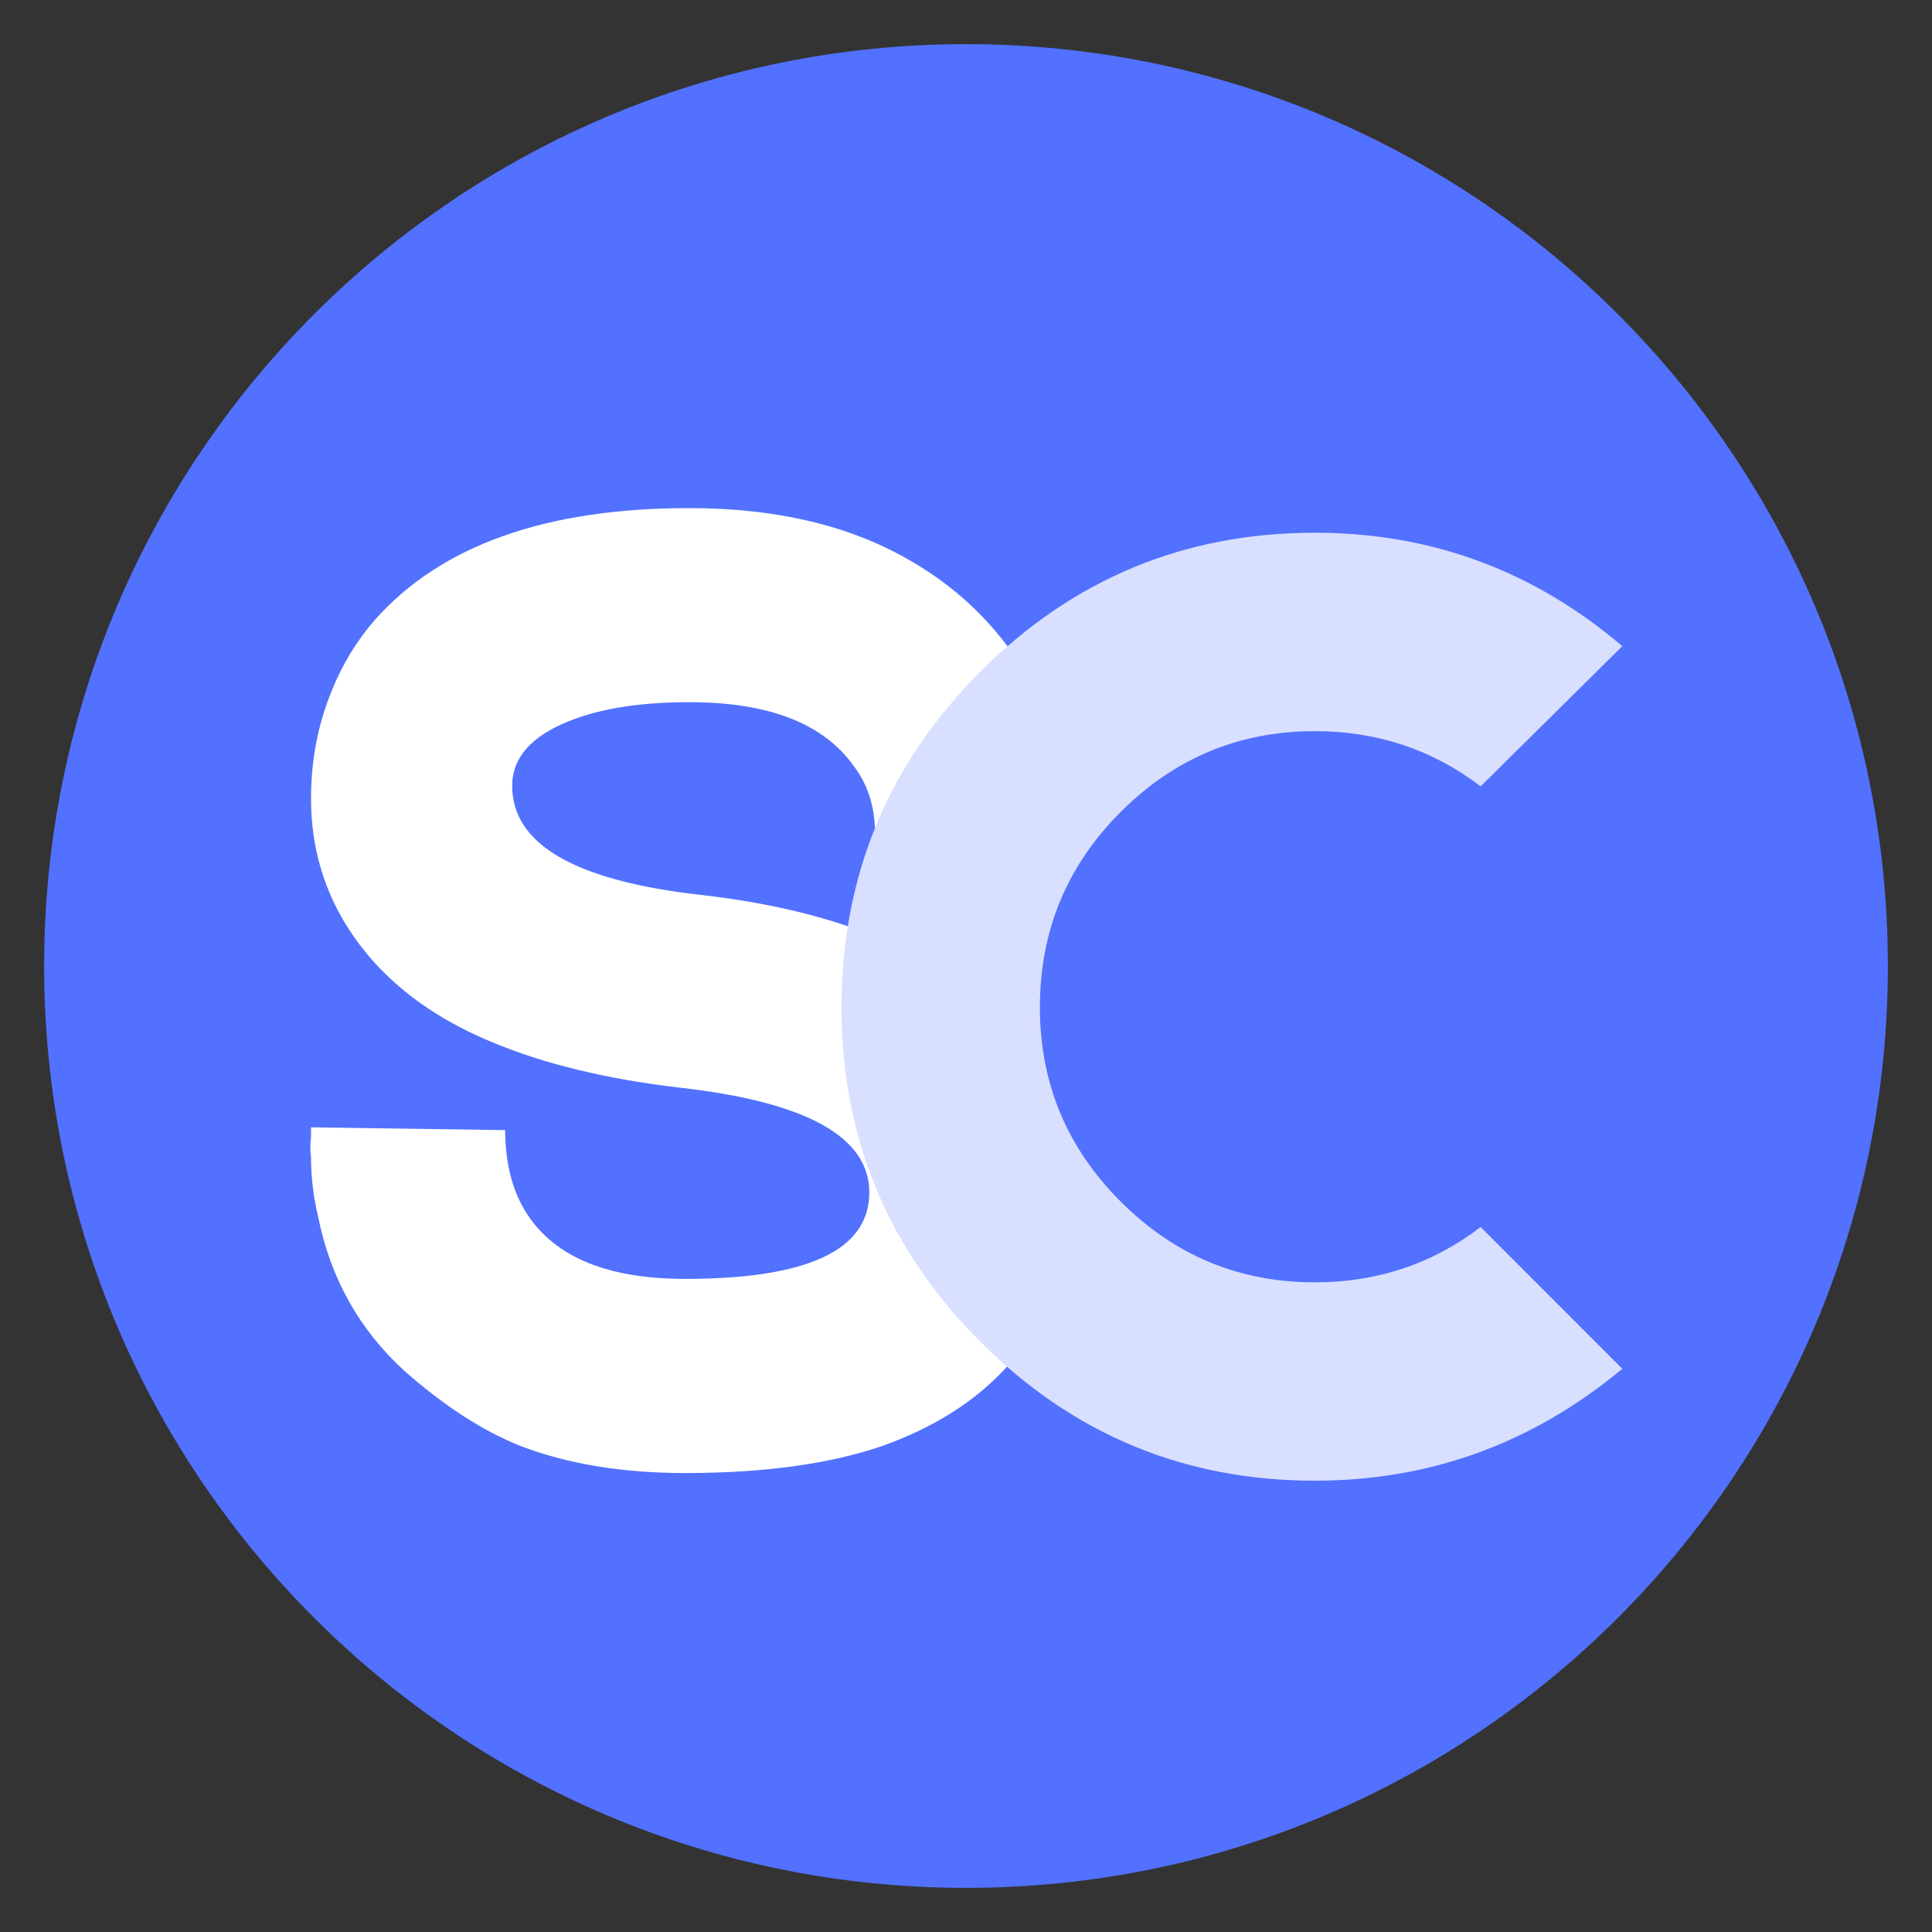
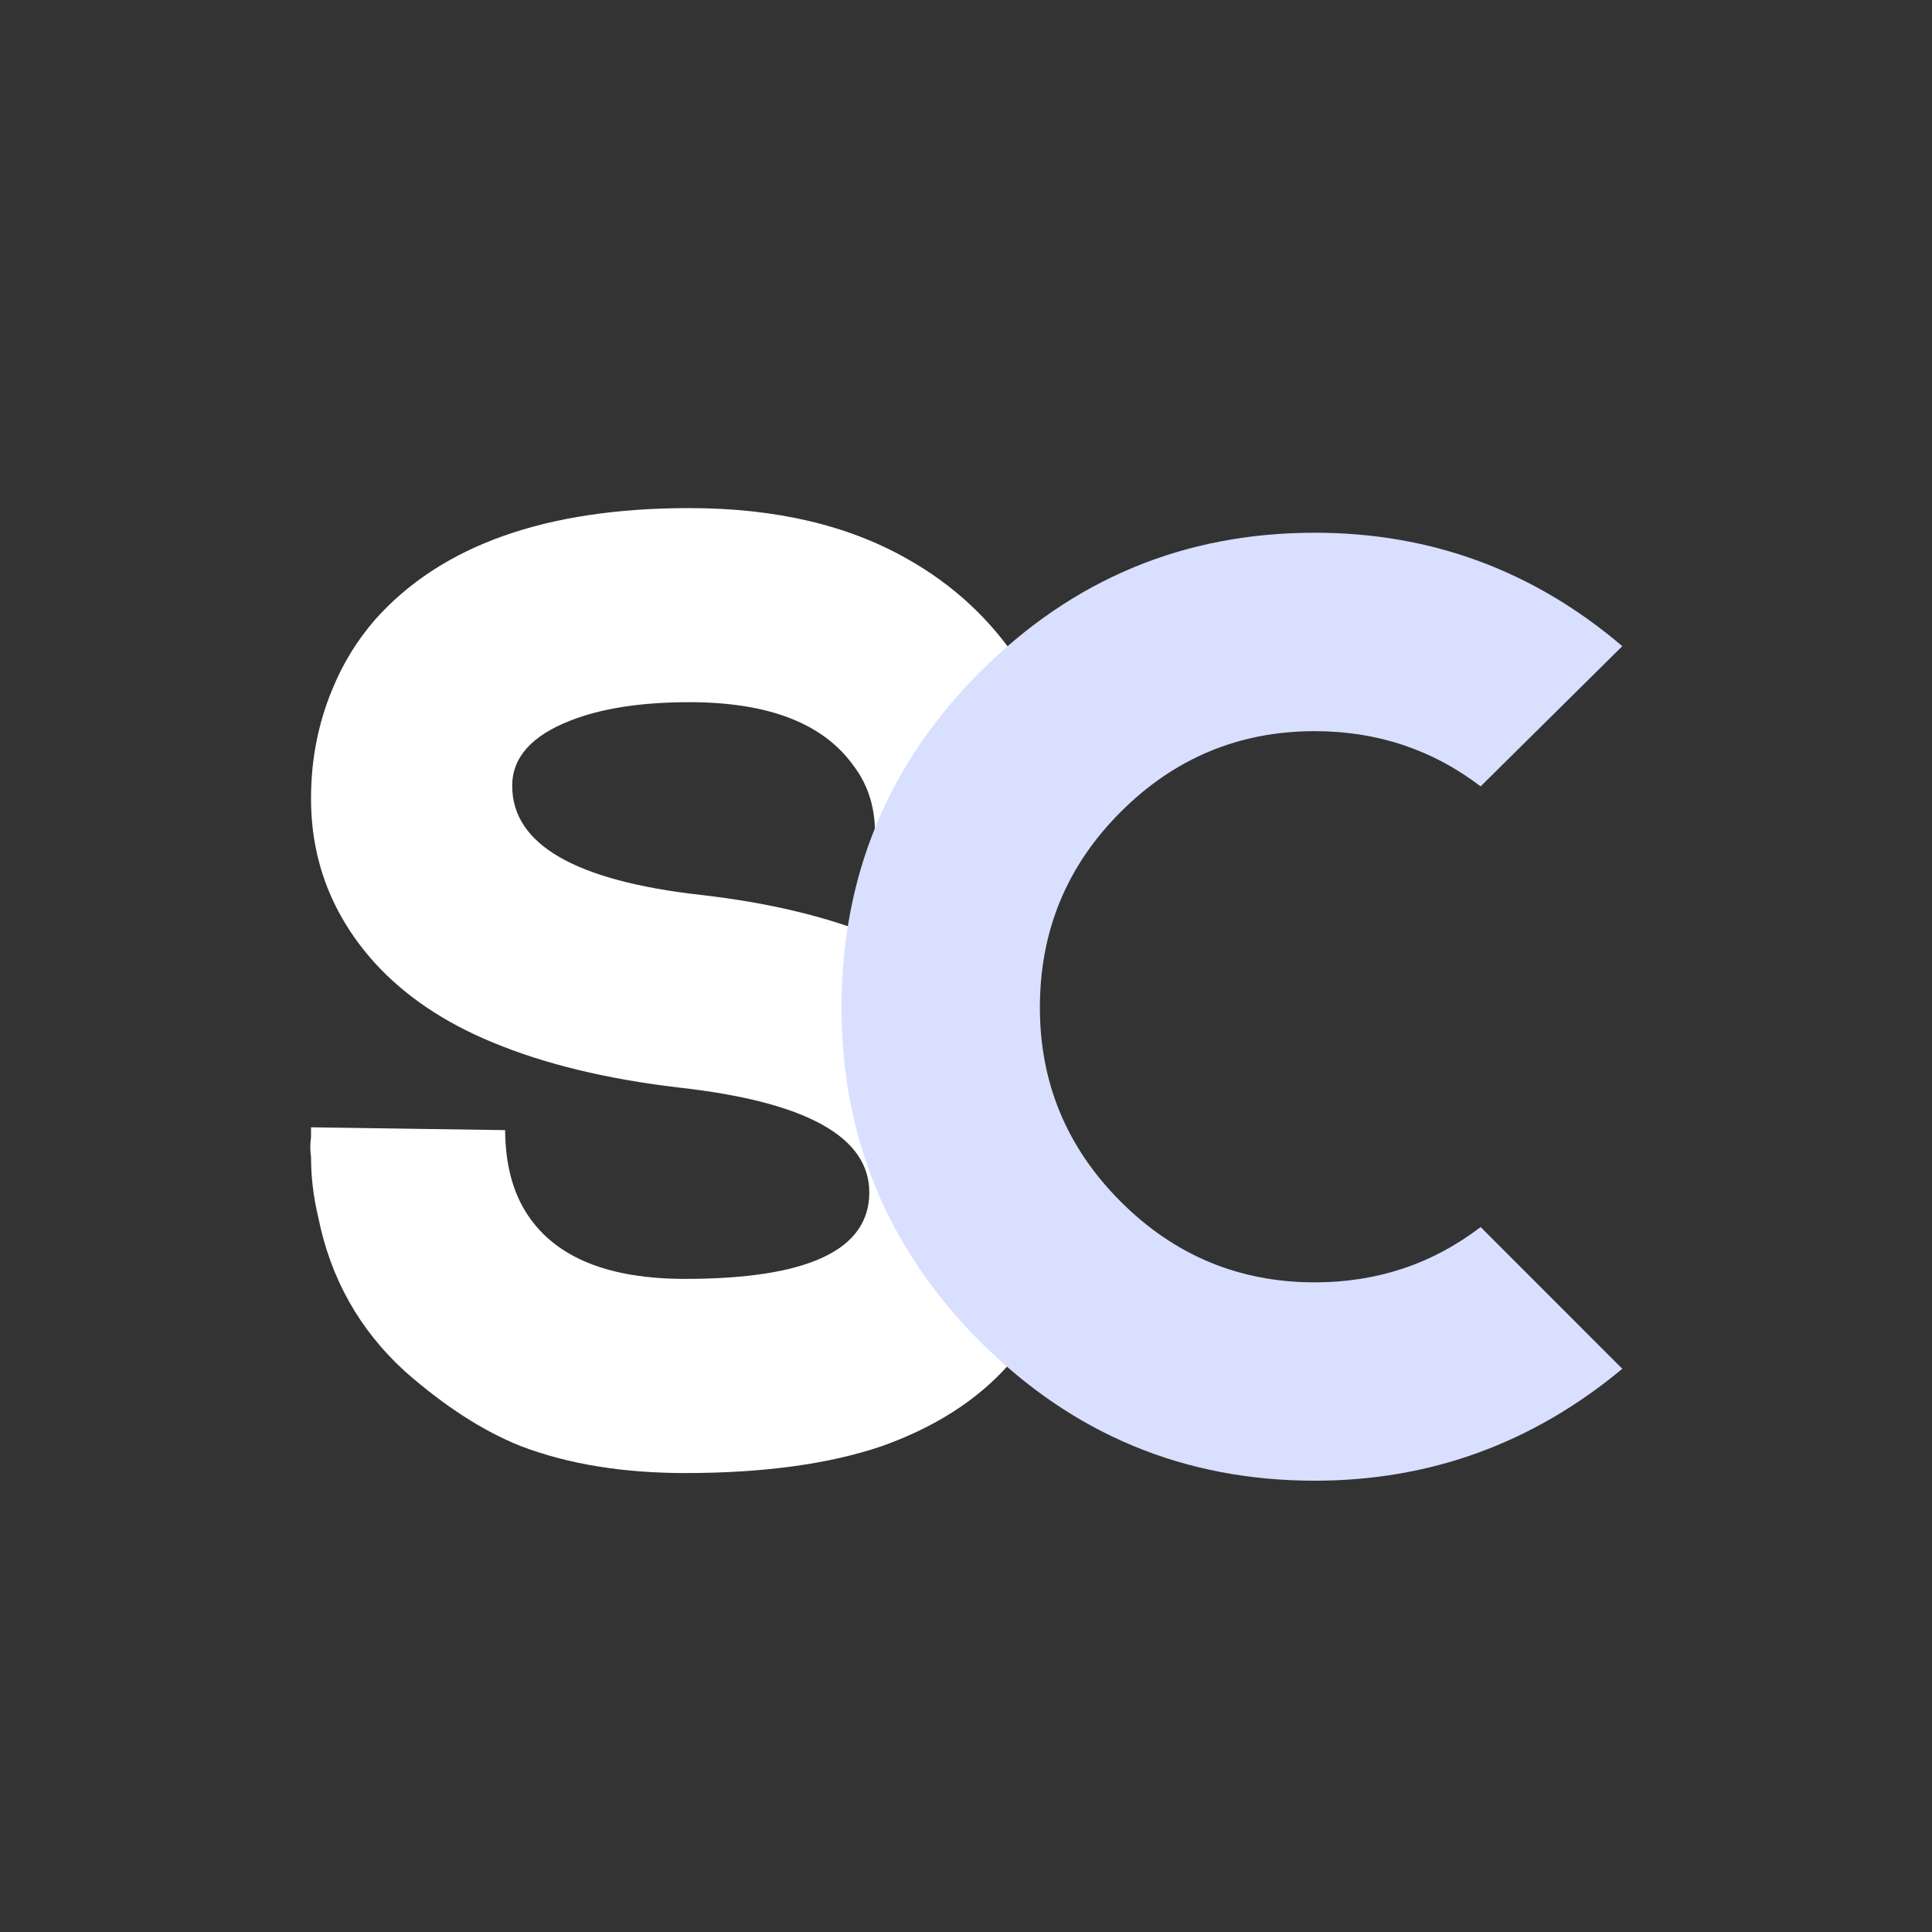
<svg xmlns="http://www.w3.org/2000/svg" width="500" zoomAndPan="magnify" viewBox="0 0 375 375" height="500" preserveAspectRatio="xMidYMid meet" version="1.0">
  <rect x="0" y="0" width="375" height="375" fill="#333333" stroke="none" />
  <defs>
    <g />
    <clipPath id="52bcf5a17a">
-       <path d="M 8.566 8.566 L 366.434 8.566 L 366.434 366.434 L 8.566 366.434 Z M 8.566 8.566 " clip-rule="nonzero" />
+       <path d="M 8.566 8.566 L 366.434 8.566 L 366.434 366.434 L 8.566 366.434 Z " clip-rule="nonzero" />
    </clipPath>
    <clipPath id="c6eb2a9bf1">
-       <path d="M 187.5 8.566 C 88.68 8.566 8.566 88.68 8.566 187.5 C 8.566 286.32 88.68 366.434 187.5 366.434 C 286.32 366.434 366.434 286.32 366.434 187.5 C 366.434 88.68 286.32 8.566 187.5 8.566 Z M 187.5 8.566 " clip-rule="nonzero" />
-     </clipPath>
+       </clipPath>
  </defs>
  <g clip-path="url(#52bcf5a17a)">
    <g clip-path="url(#c6eb2a9bf1)">
-       <path fill="#5271ff" d="M 8.566 8.566 L 366.434 8.566 L 366.434 366.434 L 8.566 366.434 Z M 8.566 8.566 " fill-opacity="1" fill-rule="nonzero" />
-     </g>
+       </g>
  </g>
  <g fill="#ffffff" fill-opacity="1">
    <g transform="translate(51.839, 285.637)">
      <g>
        <path d="M 81.141 0.281 C 69.035 0.281 58.398 -1.461 49.234 -4.953 C 41.898 -7.879 34.379 -12.738 26.672 -19.531 C 17.867 -27.594 12.281 -37.582 9.906 -49.5 C 8.988 -53.352 8.531 -57.207 8.531 -61.062 C 8.344 -62.344 8.344 -63.625 8.531 -64.906 L 8.531 -66.828 L 46.203 -66.281 L 46.203 -66.562 C 46.203 -59.77 47.672 -54.176 50.609 -49.781 C 56.109 -41.531 66.285 -37.406 81.141 -37.406 C 104.973 -37.406 116.891 -43 116.891 -54.188 C 116.891 -65 104.602 -71.781 80.031 -74.531 C 65.914 -76.188 53.816 -79.117 43.734 -83.328 C 34.379 -87.18 26.77 -92.316 20.906 -98.734 C 12.656 -107.898 8.531 -118.535 8.531 -130.641 C 8.531 -138.16 9.906 -145.219 12.656 -151.812 C 14.664 -156.77 17.414 -161.266 20.906 -165.297 C 33.738 -179.773 54.086 -187.016 81.953 -187.016 C 98.641 -187.016 112.758 -183.719 124.312 -177.125 C 133.113 -172.164 140.266 -165.562 145.766 -157.312 C 149.797 -151.082 152.641 -143.93 154.297 -135.859 C 154.848 -133.109 155.211 -130.359 155.391 -127.609 C 155.578 -126.691 155.672 -125.773 155.672 -124.859 L 155.672 -123.219 L 117.984 -123.219 L 117.984 -122.938 C 118.172 -128.438 116.797 -133.113 113.859 -136.969 C 107.992 -145.219 97.359 -149.344 81.953 -149.344 C 72.609 -149.344 64.91 -148.148 58.859 -145.766 C 51.336 -142.828 47.578 -138.609 47.578 -133.109 C 47.578 -121.742 59.77 -114.688 84.156 -111.938 C 111.664 -108.82 131.469 -100.297 143.562 -86.359 C 151.633 -76.828 155.672 -66.102 155.672 -54.188 L 155.672 -51.703 C 155.672 -50.609 155.578 -49.508 155.391 -48.406 C 155.211 -45.469 154.848 -42.719 154.297 -40.156 C 152.461 -32.82 148.977 -26.312 143.844 -20.625 C 137.789 -13.844 129.629 -8.617 119.359 -4.953 C 109.098 -1.461 96.359 0.281 81.141 0.281 Z M 81.141 0.281 " />
      </g>
    </g>
  </g>
  <g fill="#d9dfff" fill-opacity="1">
    <g transform="translate(155.092, 288.231)">
      <g>
        <path d="M 159.797 -22.547 C 142.379 -8.066 122.484 -0.828 100.109 -0.828 C 74.805 -0.828 53.172 -9.812 35.203 -27.781 C 17.234 -45.75 8.25 -67.383 8.25 -92.688 C 8.25 -118.176 17.234 -139.906 35.203 -157.875 C 53.172 -175.844 74.805 -184.828 100.109 -184.828 C 122.66 -184.828 142.555 -177.488 159.797 -162.812 L 132.297 -135.594 C 122.941 -142.738 112.211 -146.312 100.109 -146.312 C 85.441 -146.312 72.883 -141.086 62.438 -130.641 C 51.977 -120.191 46.75 -107.539 46.75 -92.688 C 46.75 -78.02 51.977 -65.457 62.438 -55 C 72.883 -44.551 85.441 -39.328 100.109 -39.328 C 112.211 -39.328 122.941 -42.906 132.297 -50.062 Z M 159.797 -22.547 " />
      </g>
    </g>
  </g>
</svg>